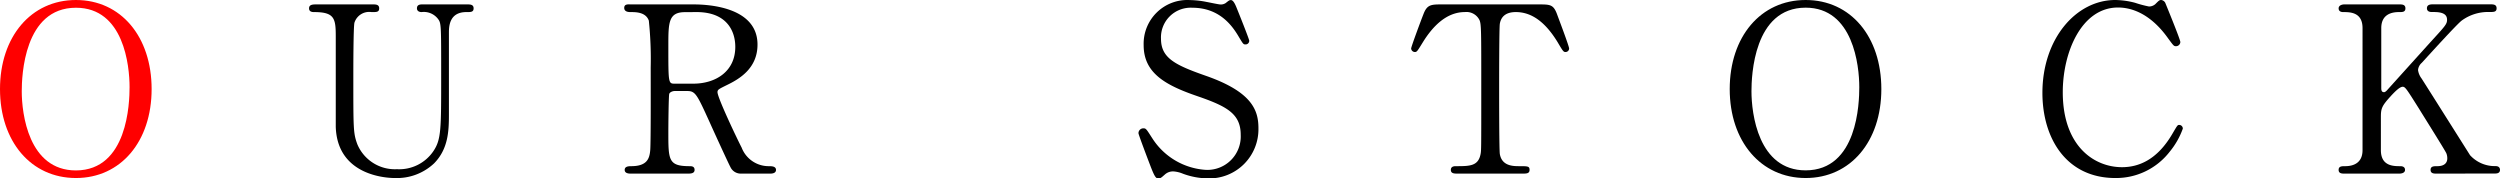
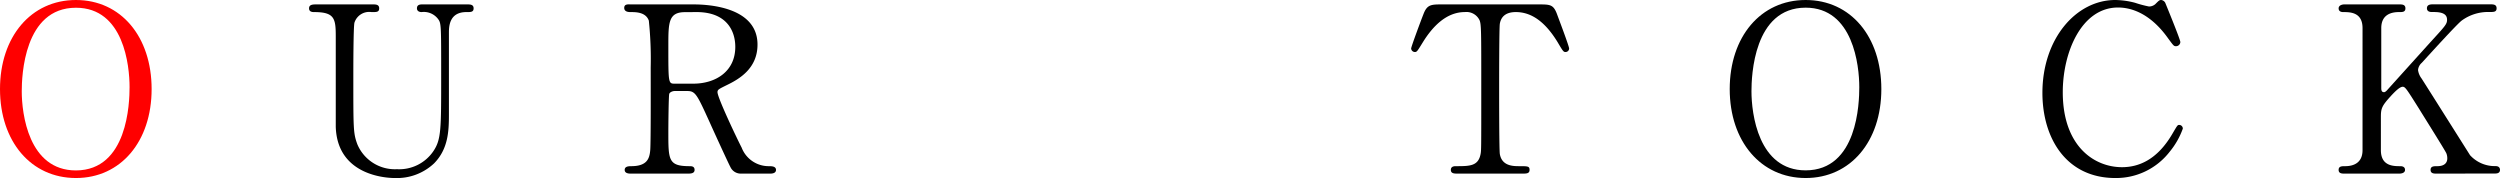
<svg xmlns="http://www.w3.org/2000/svg" id="レイヤー_1" data-name="レイヤー 1" viewBox="0 0 323 23">
  <defs>
    <style>.cls-1{fill:red;}</style>
  </defs>
  <path class="cls-1" d="M9.81,23C4,23,0,18.26,0,11.51S4,0,9.81,0s9.78,4.74,9.78,11.51S15.6,23,9.81,23Zm6.93-11.75C16.74,8.49,16,1,9.81,1c-6.72,0-7,8.82-7,10.8,0,2.87.87,10.22,7,10.22C16.5,22,16.74,13.28,16.74,11.25Z" />
  <path d="M60.35.57c.39,0,.84,0,.84.51s-.42.48-.93.48C58.13,1.56,58,3.27,58,4.2c0,1.5,0,8.93,0,10.61,0,2.13-.09,4.44-1.92,6.3A7,7,0,0,1,51,23c-1.29,0-7.44-.42-7.62-6.63,0-1.68,0-9.83,0-11.66,0-2.31-.15-3.15-2.79-3.15-.18,0-.66,0-.66-.48s.45-.51.9-.51h7.35c.36,0,.81,0,.81.51s-.39.48-1,.48a2,2,0,0,0-2.19,1.35c-.15.45-.15,6.15-.15,7.2,0,6.59,0,7.1.51,8.51a5.26,5.26,0,0,0,5.13,3.24A5.33,5.33,0,0,0,56,19.52c1-1.5,1-2.76,1-9.71C57,3.18,57,3,56.6,2.46a2.3,2.3,0,0,0-2.13-.9c-.33,0-.6-.15-.6-.48,0-.51.45-.51.72-.51Z" />
  <path d="M89.59.57c1.44,0,8.28.15,8.28,5.19,0,3.06-2.31,4.44-4,5.25-1,.5-1.17.57-1.17.9,0,.71,2.52,6,3.12,7.16a3.74,3.74,0,0,0,3.54,2.4c.3,0,.9,0,.9.48s-.6.48-.75.48H95.77a1.47,1.47,0,0,1-1.41-.87c-.18-.3-2.31-4.95-2.64-5.7-1.65-3.62-1.86-4.1-2.91-4.1H87.16c-.21,0-.6.12-.69.36s-.12,4.25-.12,4.94c0,3.63,0,4.41,2.76,4.41.21,0,.63,0,.63.48s-.54.48-.87.48H81.46c-.3,0-.75-.06-.75-.48s.42-.48.84-.48c2.07,0,2.37-1,2.46-2.07s.06-9.26.06-10.67a48.22,48.22,0,0,0-.24-6.06c-.39-1.11-1.68-1.11-2.37-1.11-.18,0-.81,0-.81-.54s.54-.45.9-.45Zm-1.08,1c-2.16,0-2.16,1.35-2.16,4.44,0,4.71,0,4.8.81,4.8h2.43C92.53,10.8,95,9.18,95,6.06c0-2.1-1.14-4.5-5-4.5Z" />
-   <path d="M148.59,21.32c-.21-.54-1.5-3.93-1.5-4.11a.63.63,0,0,1,.66-.63c.33,0,.39.15,1.11,1.26a8.86,8.86,0,0,0,7,4.11,4.32,4.32,0,0,0,4.44-4.53c0-2.73-1.8-3.69-5.61-5-4.17-1.43-6.93-3-6.93-6.59a5.65,5.65,0,0,1,6-5.82,11.85,11.85,0,0,1,2.13.24c.33.06,1.59.33,1.8.33a1.14,1.14,0,0,0,.66-.18c.42-.33.48-.39.69-.39s.45.27.75,1.05c.2.48,1.61,4,1.61,4.2a.47.47,0,0,1-.51.48c-.24,0-.3-.09-.77-.87C159.36,3.57,157.74,1,154.05,1A3.84,3.84,0,0,0,150,5c0,2.49,1.8,3.39,5.73,4.77,6.06,2.1,6.86,4.49,6.86,6.8a6.35,6.35,0,0,1-6.5,6.48,9.64,9.64,0,0,1-3.24-.6,3.91,3.91,0,0,0-1.2-.3,1.55,1.55,0,0,0-1.14.39c-.51.45-.57.51-.87.51S149.16,22.82,148.59,21.32Z" />
  <path d="M198.71.57c1.62,0,2,0,2.49,1.35.24.66,1.53,4.05,1.53,4.35a.46.46,0,0,1-.48.45c-.24,0-.33-.12-1-1.26-1.59-2.61-3.36-3.9-5.4-3.9-1.17,0-1.89.48-2.07,1.5-.09.54-.09,7.32-.09,8.57,0,.84,0,7.77.09,8.28.27,1.53,1.68,1.56,2.49,1.56,1.11,0,1.35,0,1.35.48s-.42.48-.9.48h-8.4c-.42,0-.87,0-.87-.48s.48-.48.66-.48c1.77,0,2.88,0,3.18-1.56.09-.48.09-.51.09-8.48,0-7.41,0-8.22-.21-8.79a1.87,1.87,0,0,0-1.92-1.08c-2.4,0-4.17,1.89-5.4,3.87-.72,1.17-.78,1.29-1.05,1.29a.49.49,0,0,1-.48-.45c0-.24,1.35-3.84,1.59-4.44.48-1.26,1-1.26,2.46-1.26Z" />
  <path d="M233.29,23c-5.79,0-9.81-4.74-9.81-11.49S227.47,0,233.29,0s9.78,4.74,9.78,11.51S239.08,23,233.29,23Zm6.93-11.75c0-2.76-.78-10.26-6.93-10.26-6.72,0-7,8.82-7,10.8,0,2.87.87,10.22,7,10.22C240,22,240.22,13.28,240.22,11.25Z" />
  <path d="M279.75.36s1.95,4.74,1.95,5.07a.56.56,0,0,1-.57.54c-.27,0-.33-.09-1-1-2.55-3.6-5.22-4-6.48-4-4.71,0-7.14,5.76-7.14,10.94,0,7,4.08,9.69,7.65,9.69,2.1,0,4.5-.9,6.48-4.26.69-1.17.69-1.2.93-1.2a.47.47,0,0,1,.45.48,9.92,9.92,0,0,1-1.71,3A8.75,8.75,0,0,1,273.3,23c-6.33,0-9.42-5.13-9.42-11,0-7,4.35-12,9.42-12a10.4,10.4,0,0,1,2.55.36,14.61,14.61,0,0,0,1.8.48,1.24,1.24,0,0,0,.81-.3c.48-.48.54-.54.78-.54A.69.69,0,0,1,279.75.36Z" />
  <path d="M314.78,22.43c-.3,0-.75,0-.75-.48s.42-.48.87-.48c1,0,1.29-.51,1.29-1a1.72,1.72,0,0,0-.12-.66c-.09-.27-3.15-5.13-3.51-5.73-1.62-2.57-1.8-2.87-2.13-2.87s-.84.45-1.5,1.16c-1.2,1.32-1.32,1.62-1.32,2.76V19.4c0,2.07,1.62,2.07,2.52,2.07.27,0,.6.09.6.48s-.45.48-.72.48H302.9c-.3,0-.75,0-.75-.48s.42-.48.84-.48c1.05,0,2.25-.39,2.25-2.07V3.63c0-2.07-1.62-2.07-2.52-2.07-.24,0-.57-.09-.57-.48s.45-.51.72-.51H310c.33,0,.78,0,.78.51s-.45.48-.84.48c-1,0-2.28.33-2.28,2.07v7.68c0,.27,0,.6.36.6.15,0,.27-.15.33-.19L314,5.46c1.92-2.1,2.16-2.34,2.16-2.91,0-1-1.17-1-2-1-.09,0-.6,0-.6-.48s.45-.51.78-.51h7.41c.36,0,.81,0,.81.51s-.42.48-1,.48a5.75,5.75,0,0,0-3.51,1.11c-.63.48-3.9,4.08-5.16,5.46a1.4,1.4,0,0,0-.48.93,2.32,2.32,0,0,0,.45,1.08c1.14,1.79,1.65,2.6,6.27,9.92a4.31,4.31,0,0,0,3.3,1.41c.57,0,.57.42.57.48,0,.48-.45.48-.72.48Z" />
</svg>